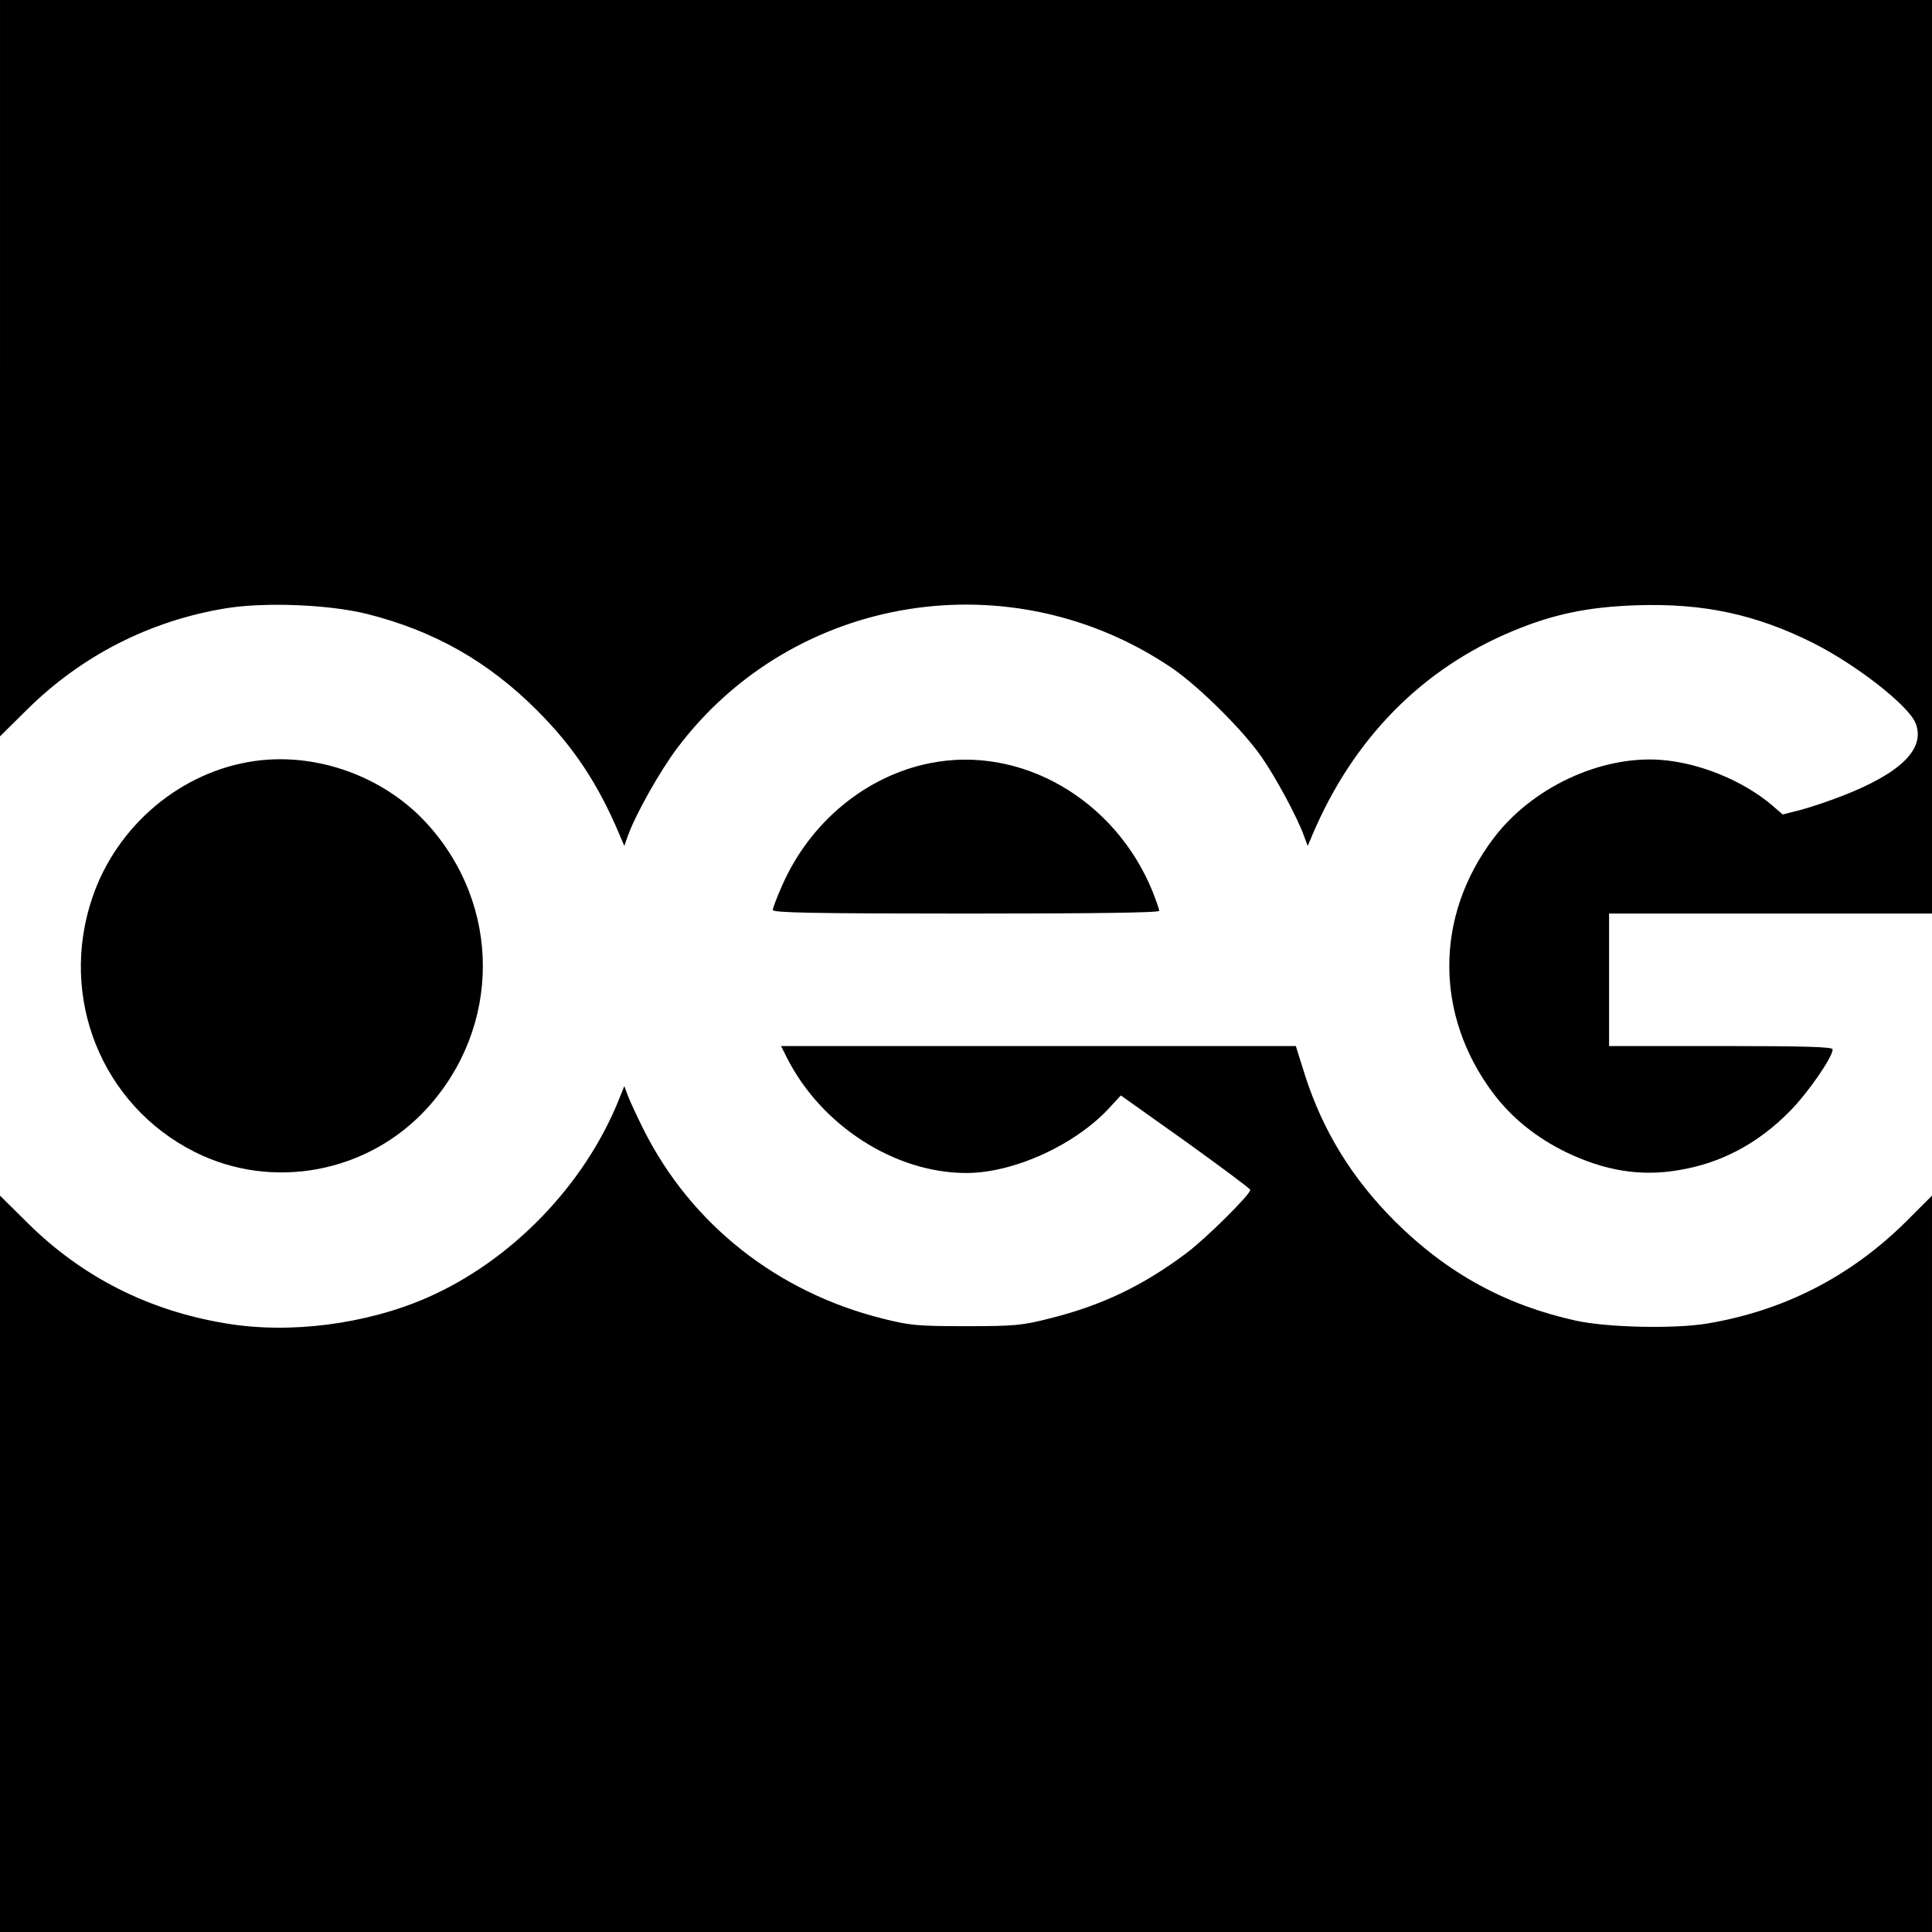
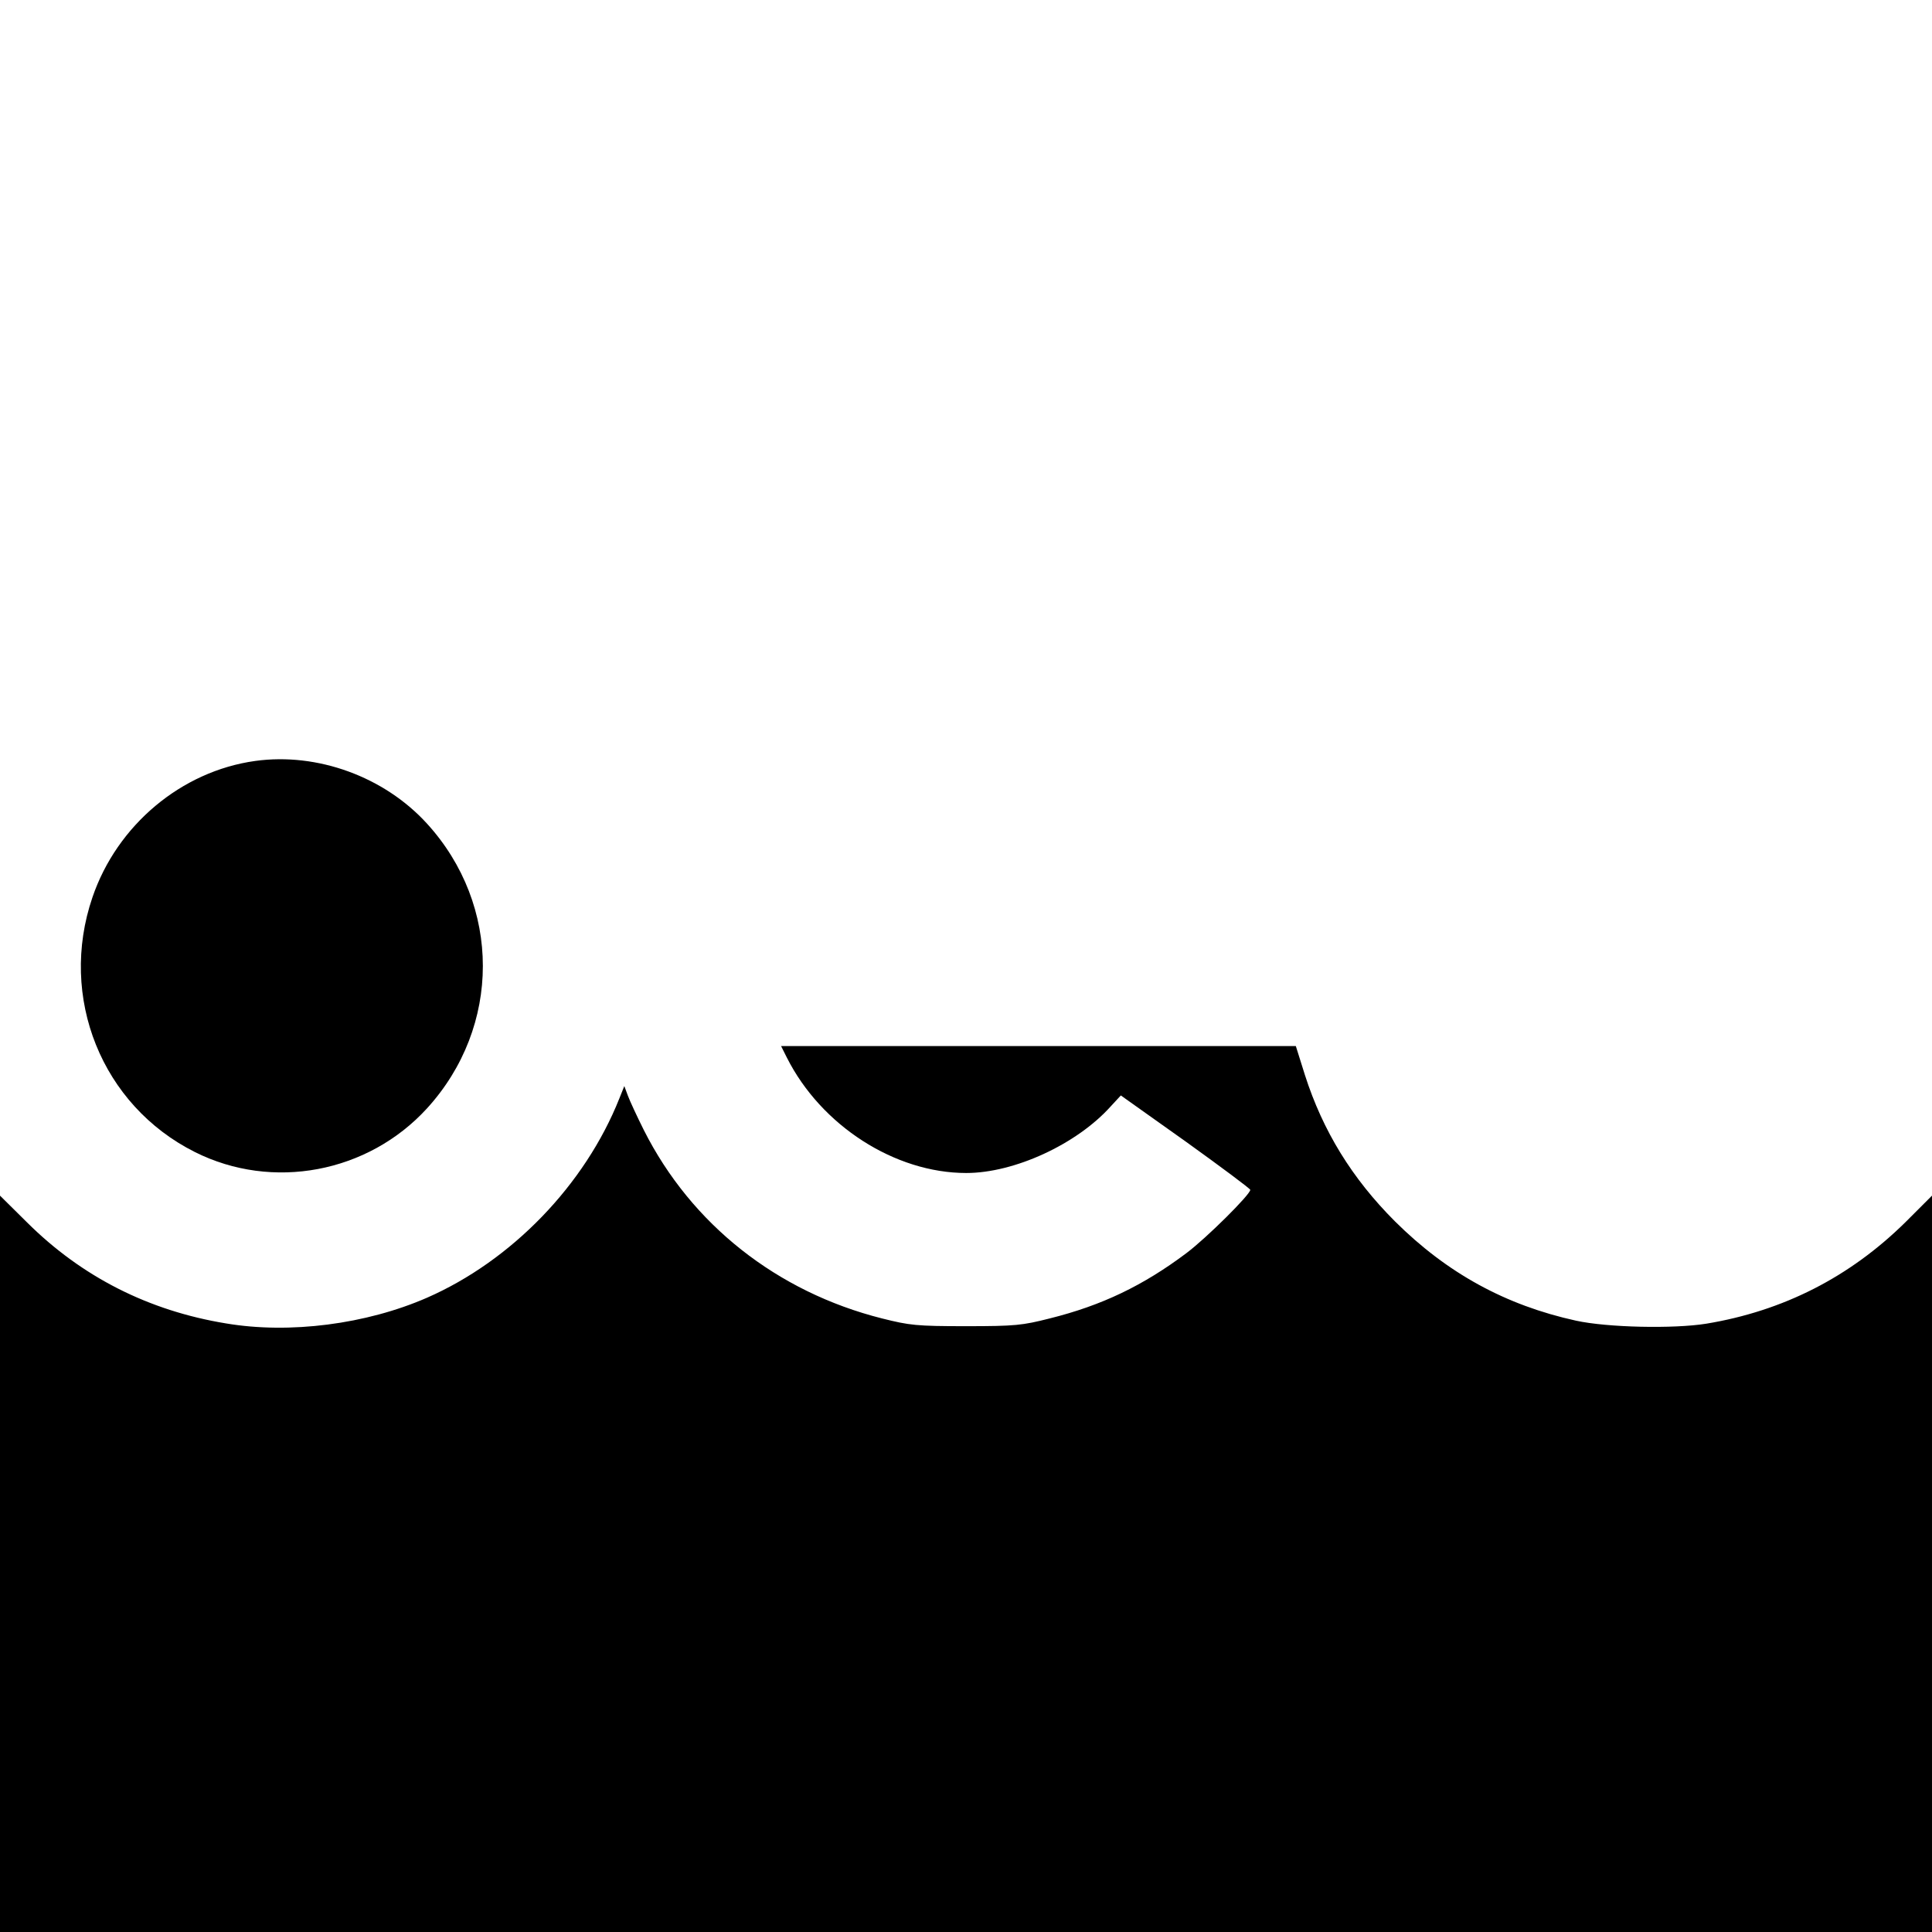
<svg xmlns="http://www.w3.org/2000/svg" version="1.0" width="700pt" height="700pt" viewBox="0 0 700 700" preserveAspectRatio="xMidYMid meet">
  <g transform="translate(0,700) scale(0.1,-0.1)" fill="#000000" stroke="none">
-     <path d="M0 5666 l0 -1334 98 97 c197 195 445 322 720 367 142 23 371 14 510 -20 244 -61 440 -172 618 -350 133 -133 221 -266 299 -451 l17 -40 13 37 c28 78 117 236 179 318 421 559 1212 686 1796 287 95 -66 251 -220 319 -317 52 -74 132 -222 156 -290 l13 -35 17 40 c148 349 397 602 727 739 147 61 271 87 448 93 242 8 432 -33 640 -137 158 -80 343 -225 370 -289 38 -93 -52 -182 -266 -265 -49 -19 -117 -42 -152 -51 l-63 -16 -38 33 c-106 90 -265 155 -406 165 -219 15 -467 -102 -605 -286 -212 -282 -212 -639 0 -922 67 -89 156 -161 265 -214 140 -67 268 -88 405 -65 155 25 289 96 406 215 65 66 154 195 154 223 0 9 -98 12 -405 12 l-405 0 0 240 0 240 585 0 585 0 0 1655 0 1655 -3500 0 -3500 0 0 -1334z" />
    <path d="M925 4243 c-268 -37 -501 -233 -590 -494 -124 -363 34 -754 371 -923 281 -141 627 -76 841 158 270 296 270 736 0 1032 -155 170 -397 258 -622 227z" />
-     <path d="M3370 4235 c-233 -46 -436 -215 -536 -443 -19 -42 -34 -83 -34 -89 0 -10 147 -13 700 -13 469 0 700 3 700 10 0 6 -11 37 -24 70 -136 334 -477 531 -806 465z" />
+     <path d="M3370 4235 z" />
    <path d="M2851 3168 c124 -246 391 -418 650 -418 174 0 400 104 523 241 l37 40 235 -167 c128 -92 234 -171 234 -175 0 -17 -158 -174 -231 -229 -157 -118 -307 -190 -496 -237 -99 -25 -124 -28 -303 -28 -180 0 -204 3 -304 28 -381 96 -691 341 -863 682 -25 50 -51 106 -58 125 l-13 35 -18 -45 c-125 -314 -391 -588 -697 -722 -220 -96 -497 -132 -728 -93 -281 46 -523 169 -721 366 l-98 97 0 -1334 0 -1334 3500 0 3500 0 0 1334 0 1334 -97 -97 c-201 -198 -442 -321 -721 -367 -118 -19 -358 -14 -472 11 -255 56 -467 172 -656 360 -155 155 -261 327 -326 530 l-33 105 -932 0 -933 0 21 -42z" />
  </g>
</svg>